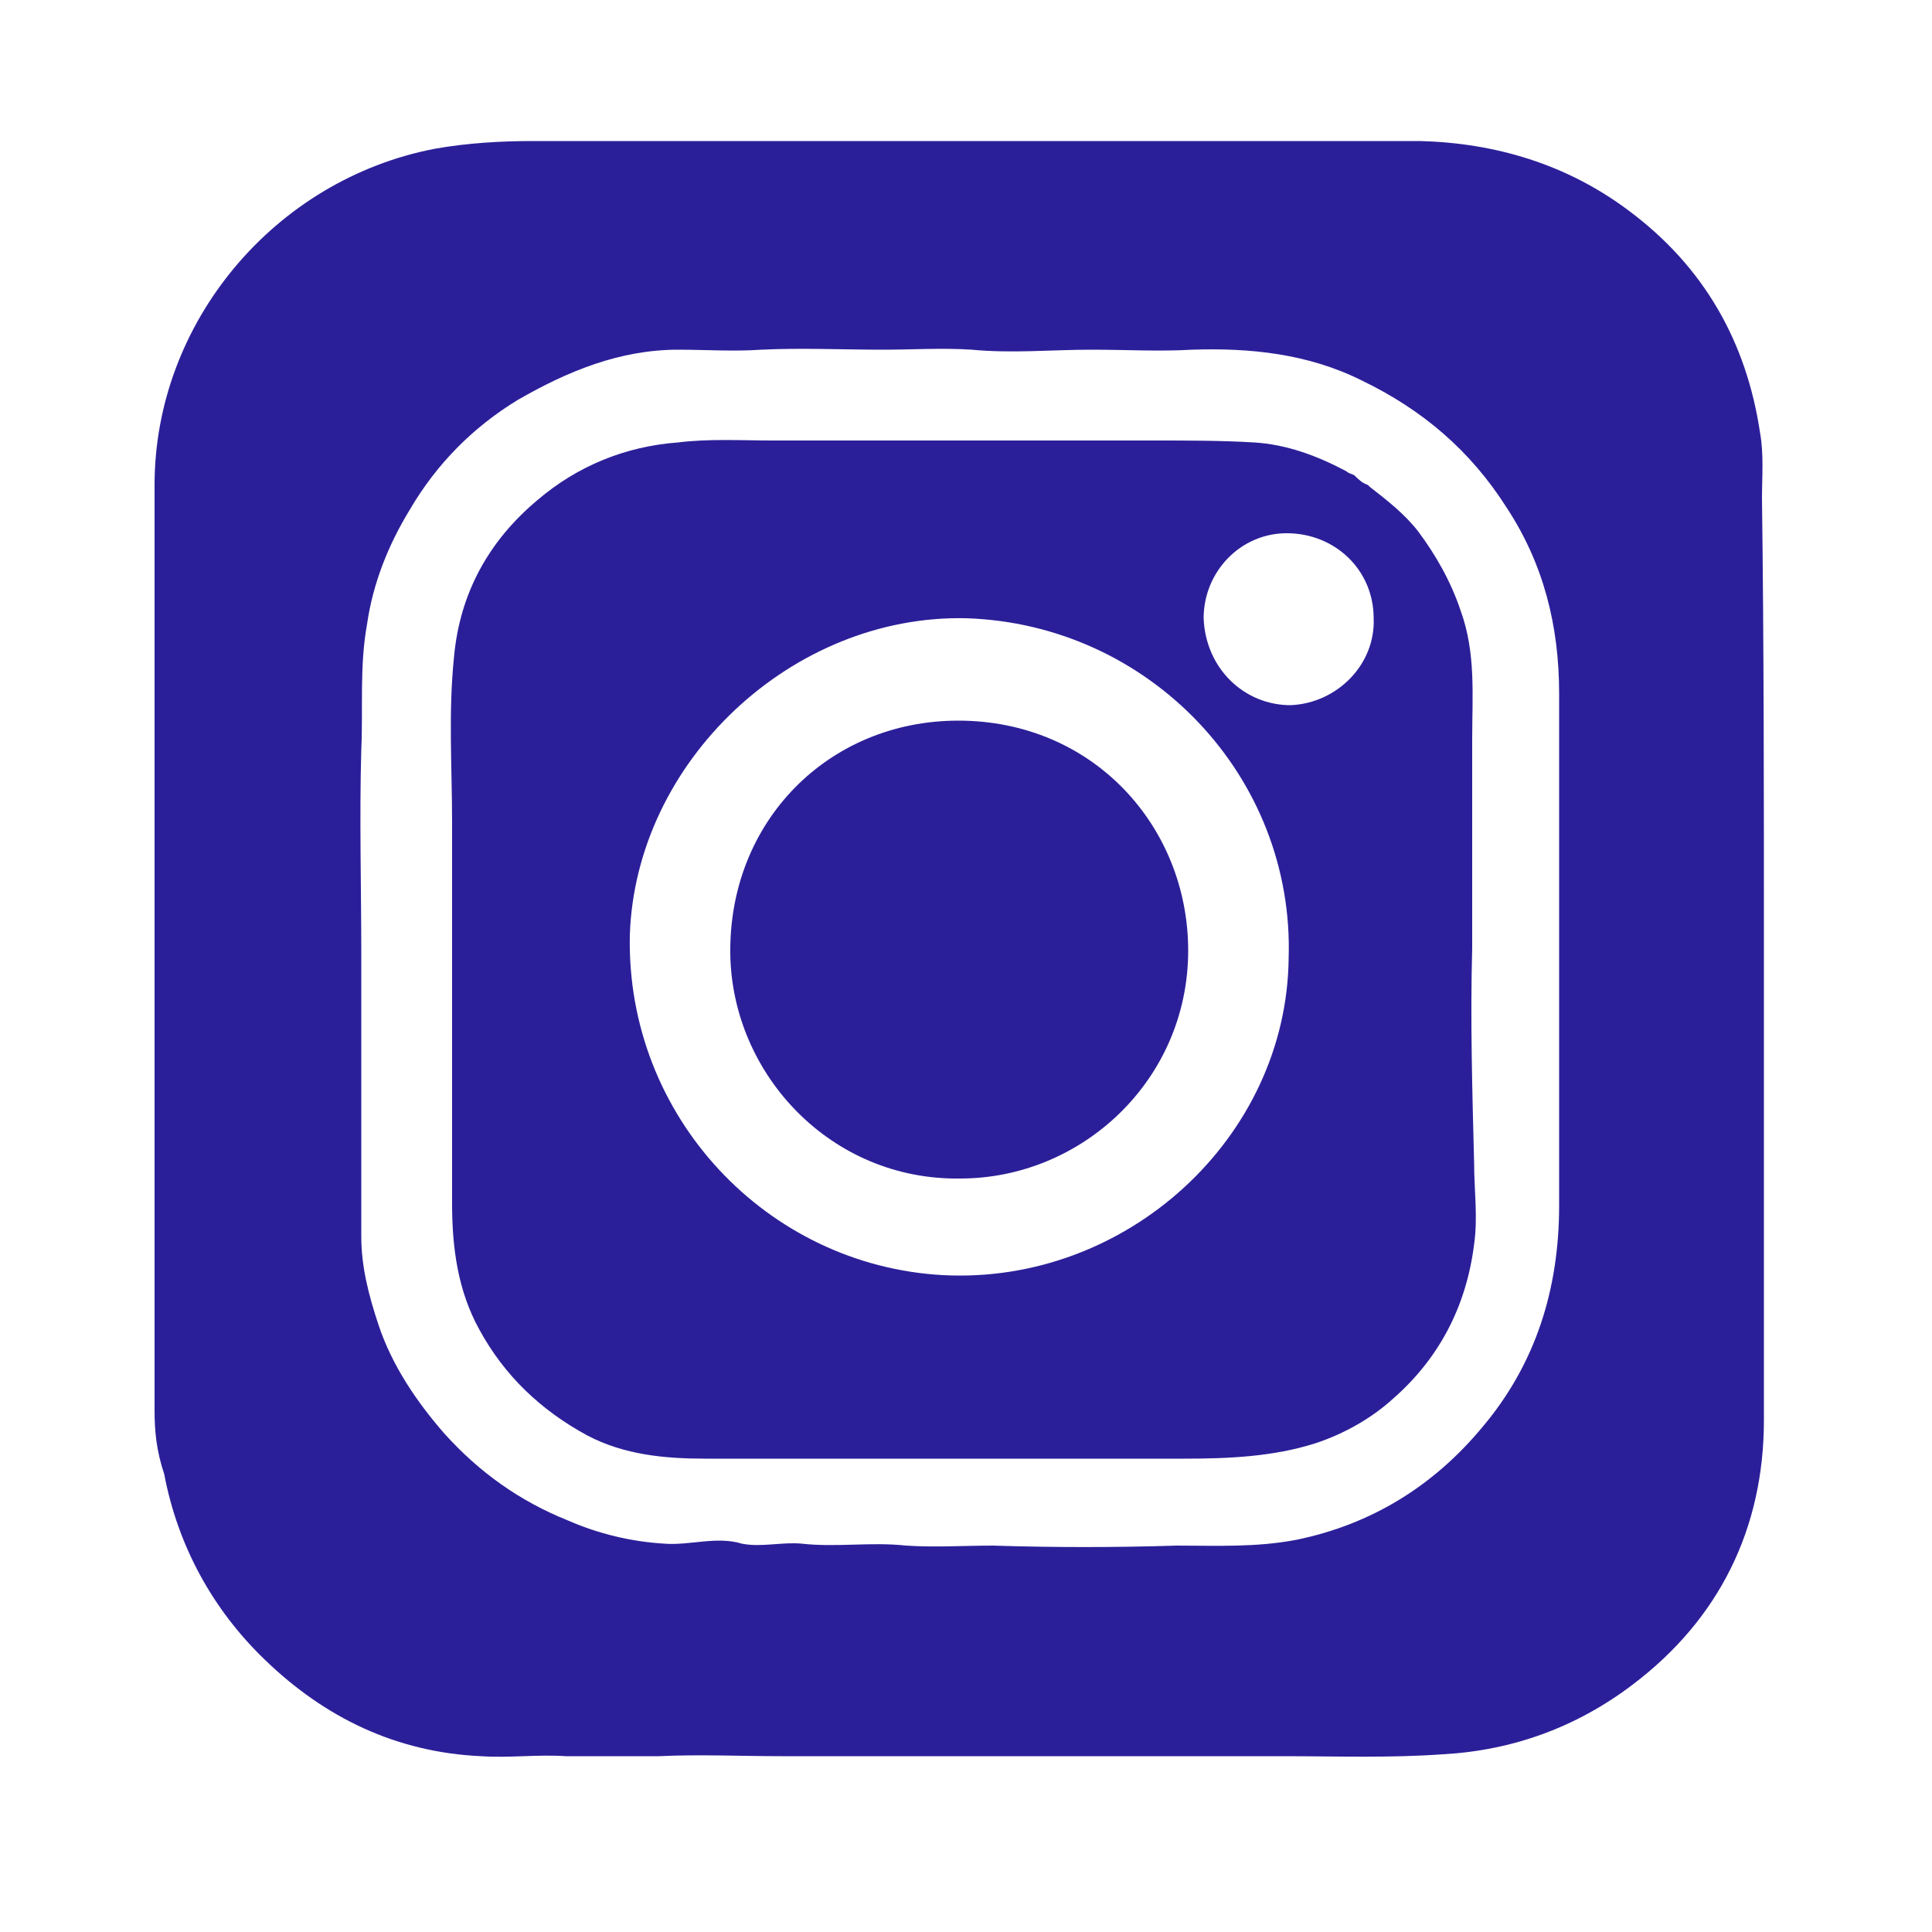
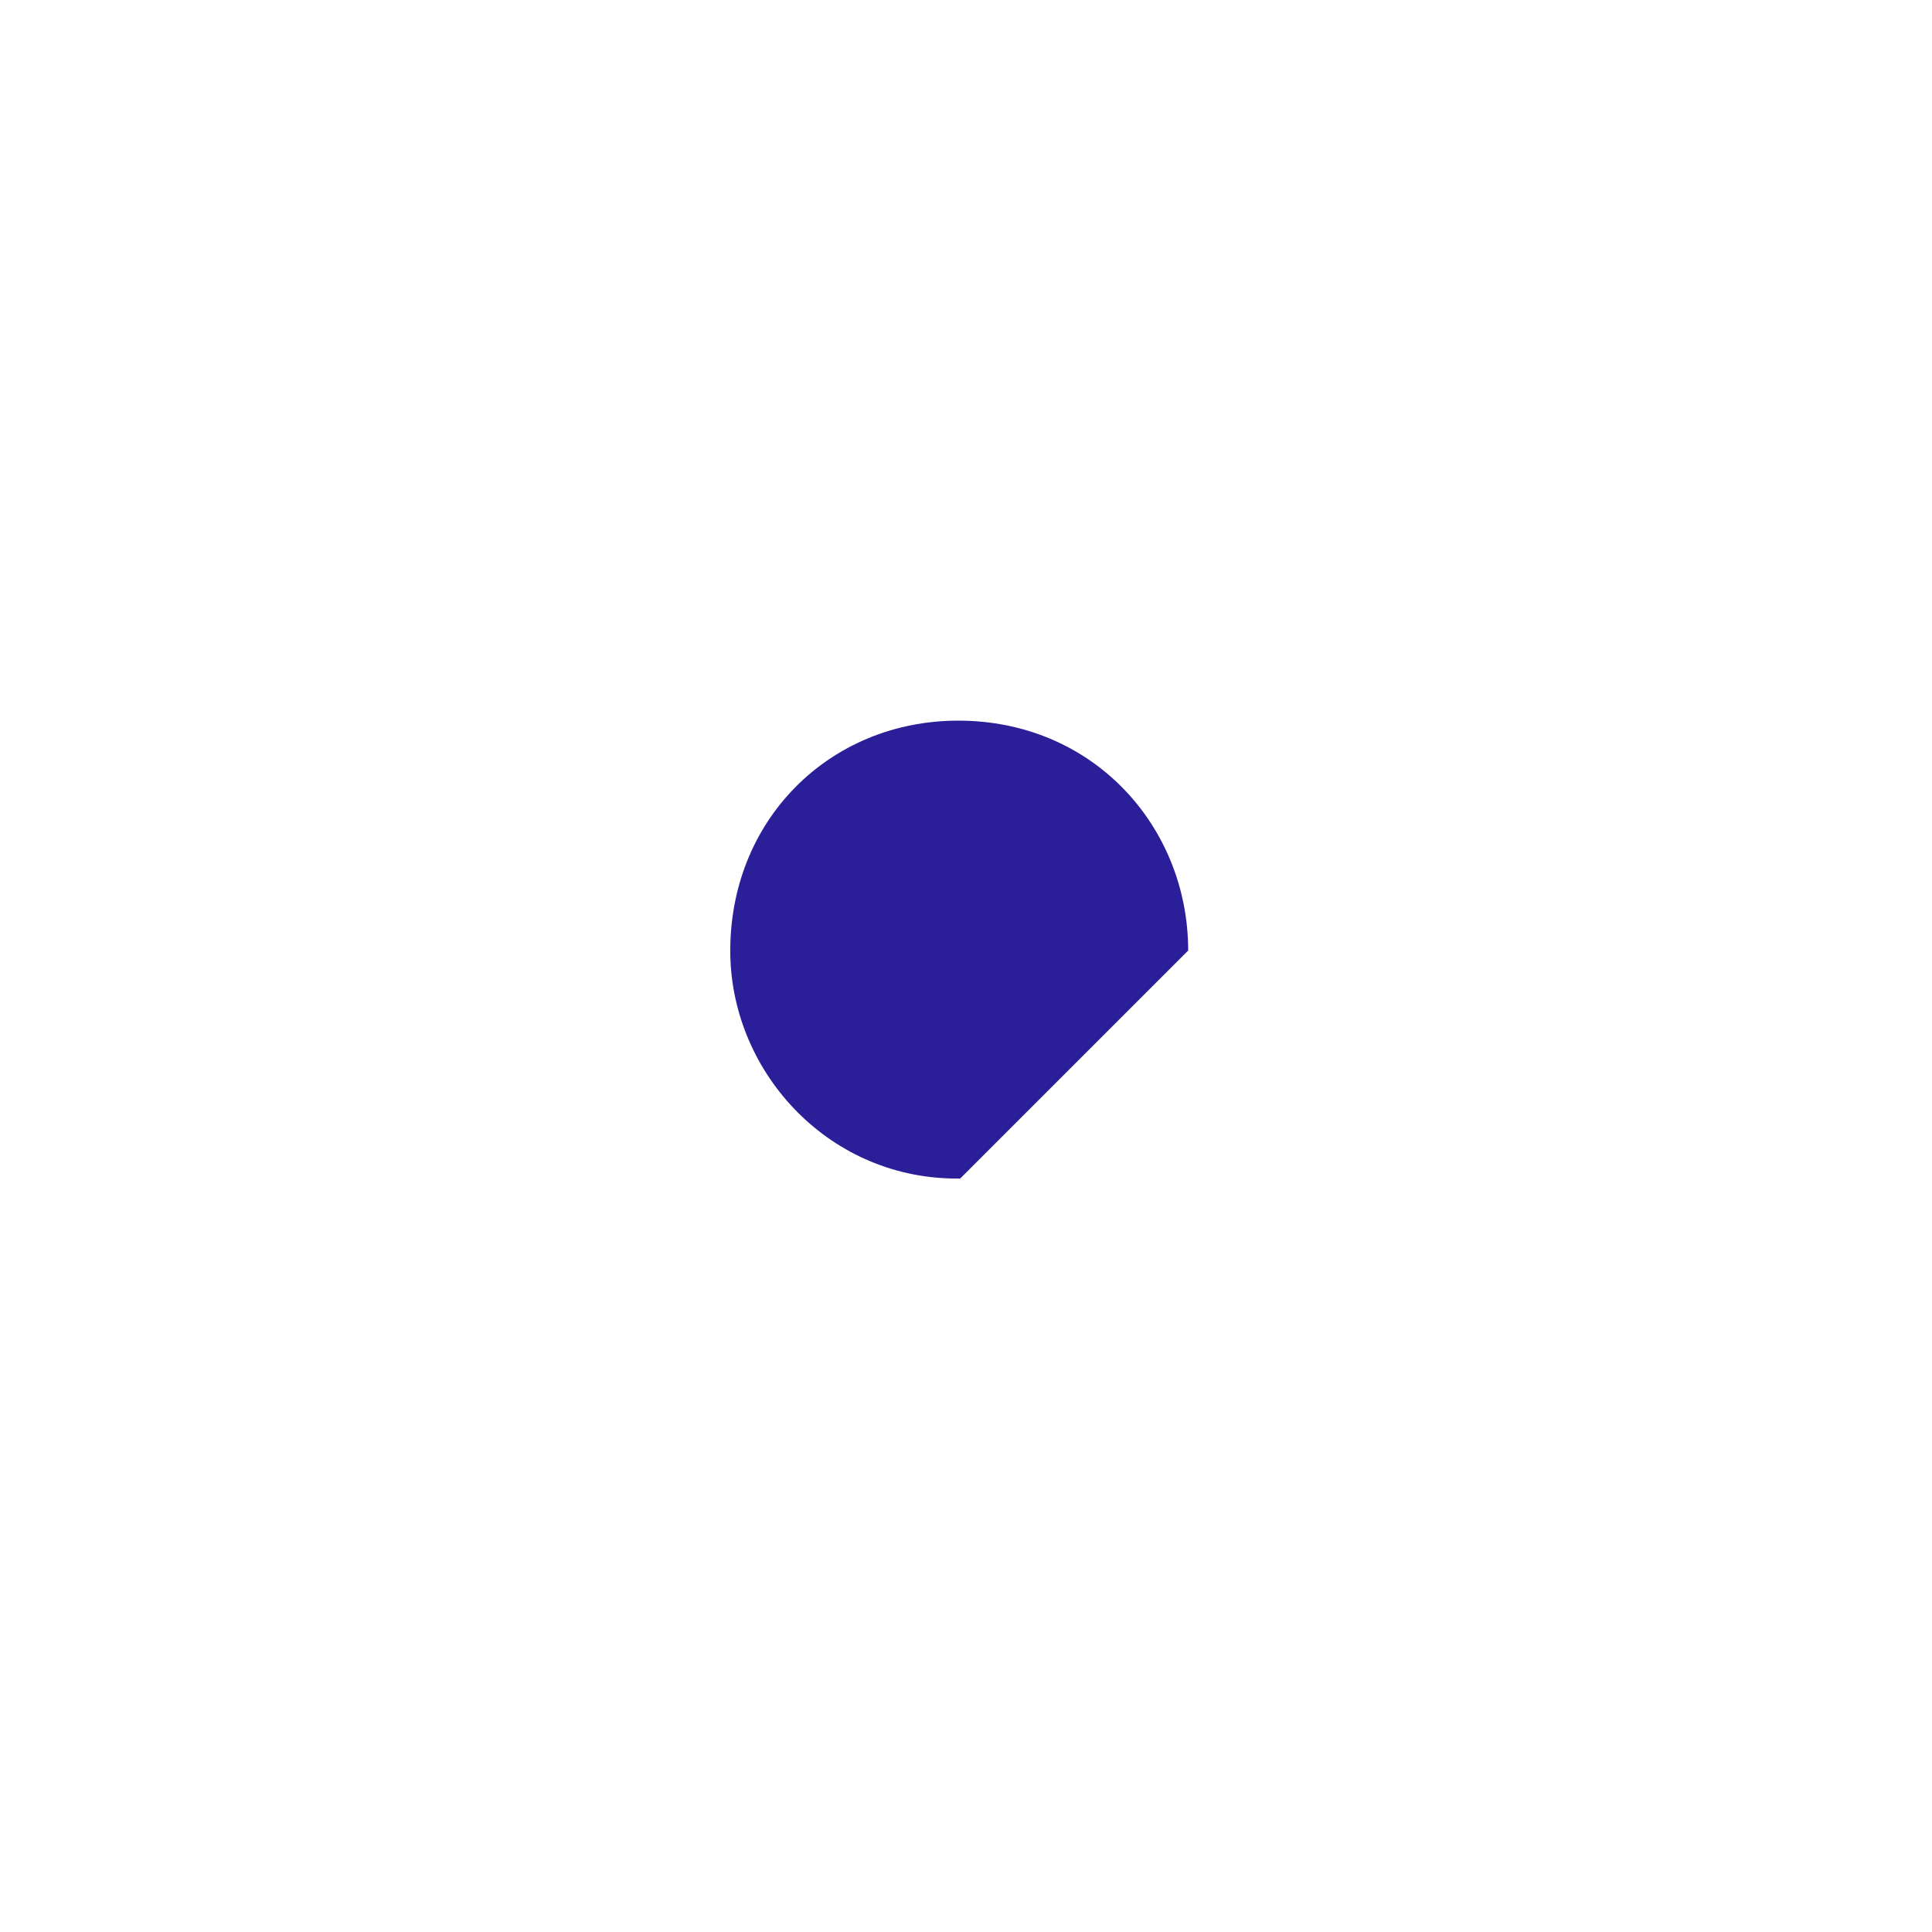
<svg xmlns="http://www.w3.org/2000/svg" version="1.1" id="Ebene_1" x="0px" y="0px" viewBox="0 0 100 100" style="enable-background:new 0 0 100 100;" xml:space="preserve">
  <style type="text/css">
	.st0{fill:#2B1F99;}
</style>
  <g>
-     <path class="st0" d="M91.3,48.9c0,8.2,0,16.4,0,24.6c0,5.6-2.3,10.3-6.8,13.7c-2.9,2.2-6.2,3.4-9.8,3.6c-2.8,0.2-5.5,0.1-8.3,0.1   c-2.2,0-4.4,0-6.6,0c-1.8,0-3.6,0-5.4,0c-2.1,0-4.2,0-6.2,0c-2.6,0-5.2,0-7.7,0c-2.1,0-4.3-0.1-6.4,0c-1.6,0-3.2,0-4.8,0   c-1.5-0.1-2.9,0.1-4.4,0c-4.4-0.2-8.1-2-11.2-5c-2.7-2.6-4.5-5.9-5.2-9.6C8.1,75.1,8,74.1,8,73c0-16,0-32,0-47.9   c0-8.4,6.2-15.8,14.5-17.4c1.7-0.3,3.4-0.4,5.1-0.4c10.4,0,20.7,0,31.1,0c4.9,0,9.9,0,14.8,0c3.9,0.1,7.6,1.2,10.8,3.6   c3.9,2.9,6.1,6.8,6.8,11.5c0.2,1.1,0.1,2.3,0.1,3.4C91.3,33.5,91.3,41.2,91.3,48.9C91.3,48.9,91.3,48.9,91.3,48.9z M18.7,49.4   C18.7,49.4,18.7,49.4,18.7,49.4c0,4.9,0,9.7,0,14.6c0,1.6,0.4,3.1,0.9,4.6c0.7,2.1,2,4,3.4,5.6c1.8,2,3.9,3.5,6.4,4.5   c1.6,0.7,3.3,1.1,5,1.2c1.3,0.1,2.7-0.4,4,0c1,0.2,2.1-0.1,3.1,0c1.8,0.2,3.6-0.1,5.4,0.1c1.5,0.1,3,0,4.5,0c3.2,0.1,6.3,0.1,9.5,0   c2.1,0,4.1,0.1,6.2-0.3c3.9-0.8,7.1-2.8,9.6-5.8c2.8-3.3,4-7.2,4-11.5c0-2.1,0-4.2,0-6.3c0-2.4,0-4.8,0-7.2c0-4.3,0-8.7,0-13   c0-3.5-0.8-6.7-2.7-9.6c-1.9-3-4.4-5.1-7.5-6.6c-2.8-1.4-5.8-1.7-8.8-1.6c-1.7,0.1-3.4,0-5.2,0c-2.1,0-4.1,0.2-6.2,0   c-1.5-0.1-3.1,0-4.6,0c-2.1,0-4.2-0.1-6.3,0c-1.4,0.1-2.9,0-4.3,0c-3,0-5.7,1.1-8.3,2.6c-2.3,1.4-4.2,3.3-5.6,5.7   c-1.1,1.8-1.9,3.8-2.2,5.9c-0.4,2.2-0.2,4.3-0.3,6.5C18.6,42.3,18.7,45.9,18.7,49.4z" />
-     <path class="st0" d="M76.2,49.1c0-3.6,0-7.2,0-10.8c0-2.3,0.2-4.5-0.6-6.7c-0.5-1.5-1.3-2.9-2.2-4.1c-0.7-0.9-1.6-1.6-2.5-2.3   c0,0-0.1-0.1-0.1-0.1c-0.3-0.1-0.5-0.3-0.7-0.5c-0.2-0.1-0.3-0.1-0.4-0.2c-1.5-0.8-3.1-1.4-4.8-1.5c-1.7-0.1-3.4-0.1-5.2-0.1   c-2.1,0-4.3,0-6.4,0c-1.9,0-3.9,0-5.8,0c-2.5,0-5,0-7.5,0c-1.6,0-3.3-0.1-4.9,0.1c-2.7,0.2-5.2,1.2-7.3,3c-2.5,2.1-4,4.8-4.3,8.1   c-0.3,2.9-0.1,5.7-0.1,8.6c0,2.2,0,4.4,0,6.5c0,1.8,0,3.5,0,5.2c0,2.7,0,5.4,0,8c0,2.3,0.3,4.5,1.4,6.5c1.3,2.4,3.2,4.2,5.6,5.5   c1.9,1,4,1.2,6.1,1.2c4.3,0,8.7,0,13,0c3.9,0,7.9,0,11.8,0c2.3,0,4.6-0.1,6.8-0.8c1.5-0.5,2.9-1.3,4-2.3c2.4-2.1,3.8-4.8,4.2-8   c0.2-1.4,0-2.8,0-4.2C76.2,56.3,76.1,52.7,76.2,49.1z M48.8,66c-9.1-0.5-16.4-8.2-16.2-17.6C32.9,39.4,41,31.8,50,32   c9.5,0.3,17,8.2,16.7,17.6C66.6,58.9,58.3,66.5,48.8,66z M66.8,36.5c-2.4,0-4.4-1.9-4.5-4.5c0-2.4,1.9-4.4,4.3-4.4   c2.5,0,4.5,1.9,4.5,4.4C71.2,34.4,69.2,36.4,66.8,36.5z" />
-     <path class="st0" d="M49.7,61c-6.7,0.1-11.8-5.4-11.9-11.6c-0.1-6.9,5.1-12.1,11.8-12.1c7,0,11.9,5.5,11.9,11.9   C61.5,55.9,56,61,49.7,61z" />
+     <path class="st0" d="M49.7,61c-6.7,0.1-11.8-5.4-11.9-11.6c-0.1-6.9,5.1-12.1,11.8-12.1c7,0,11.9,5.5,11.9,11.9   z" />
  </g>
</svg>